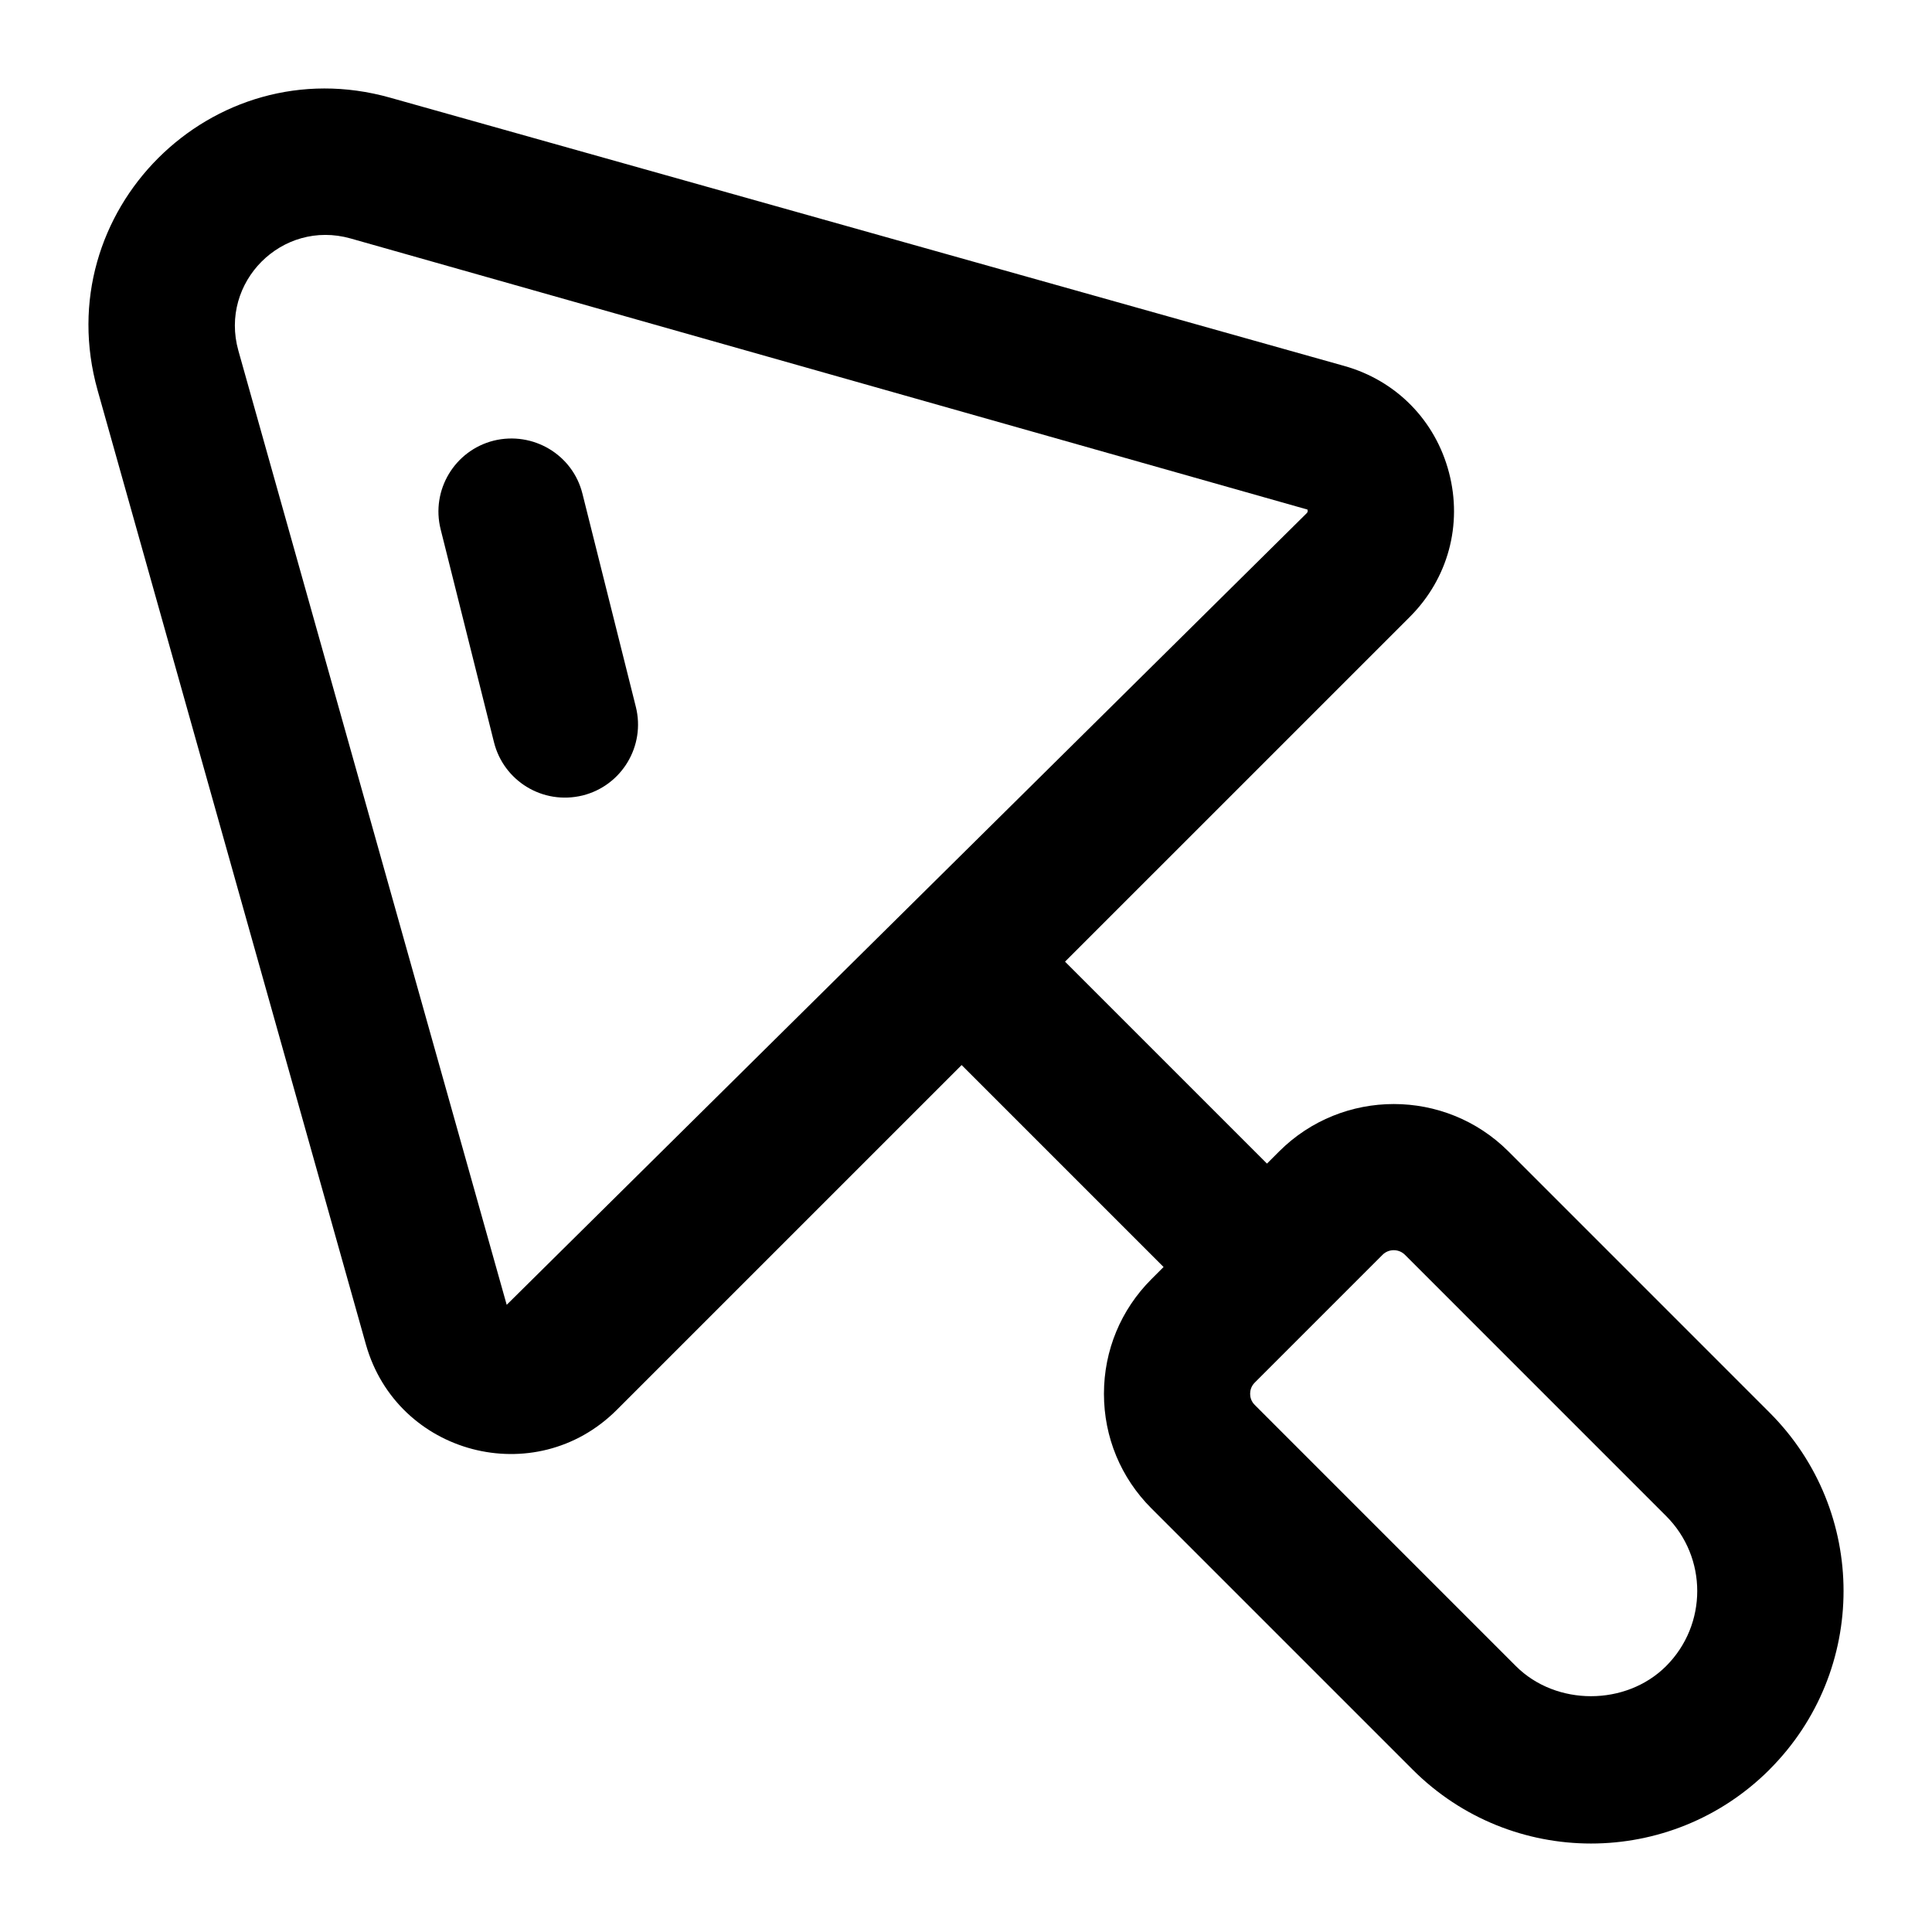
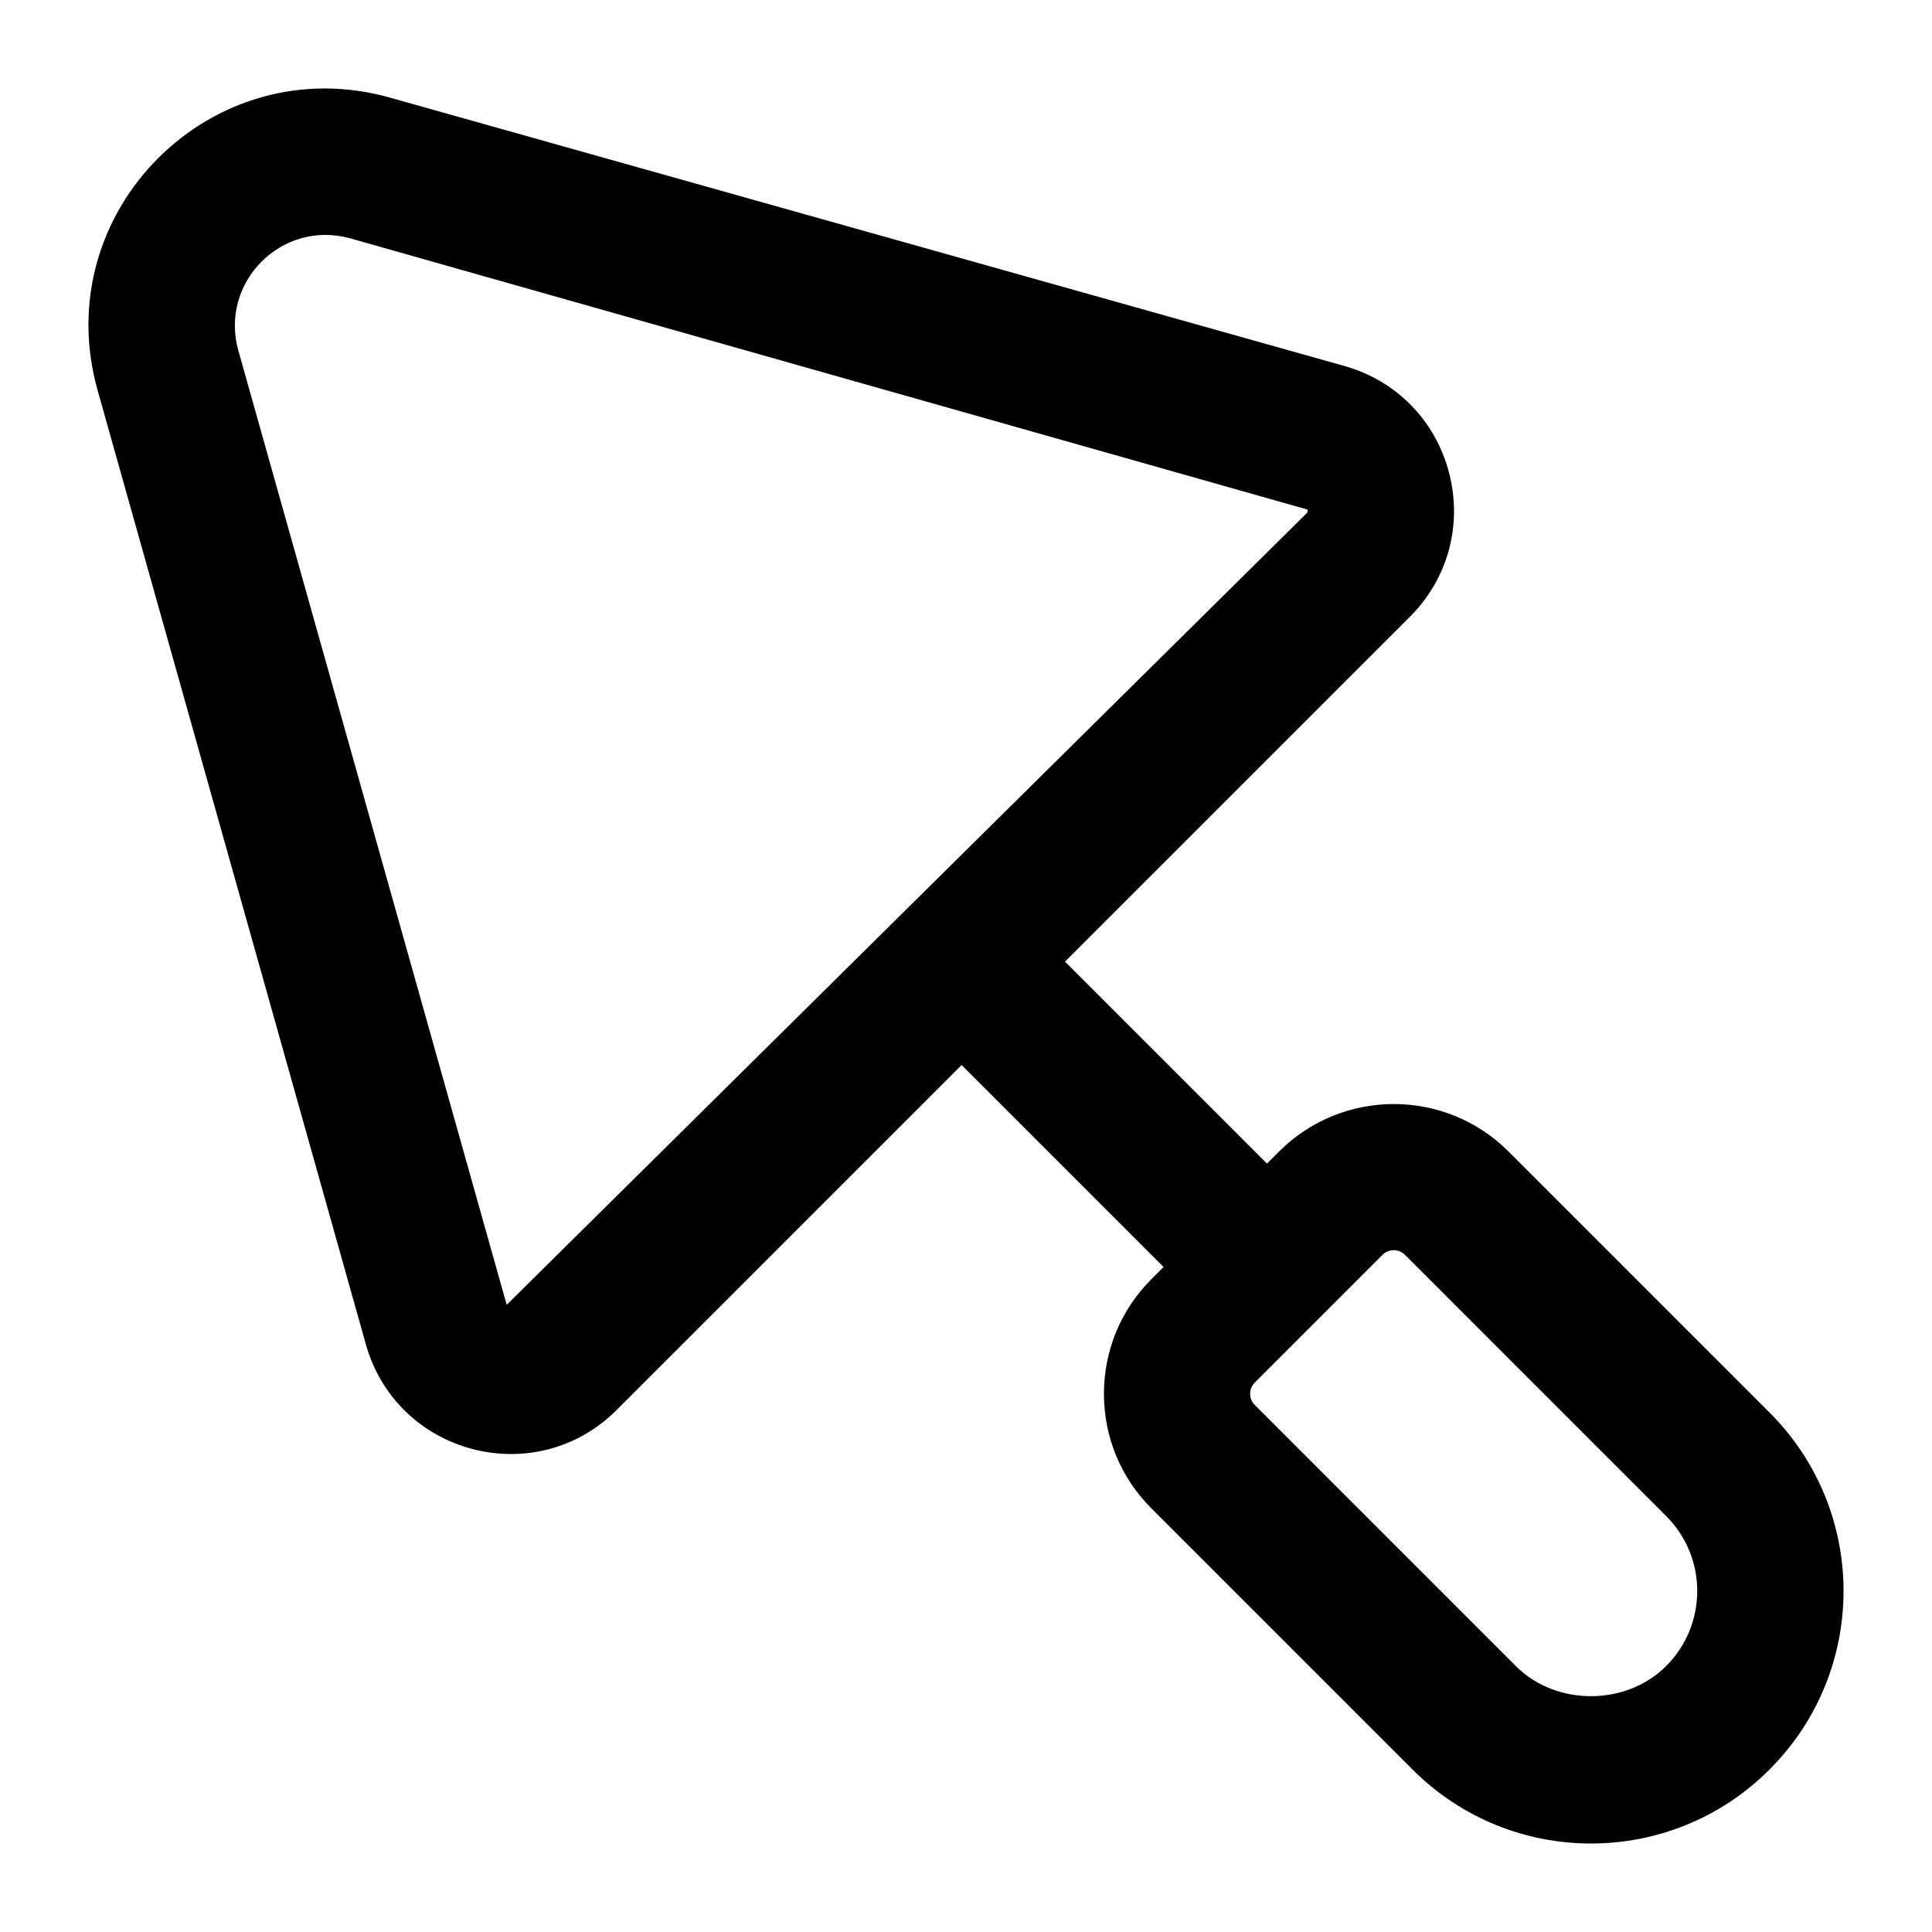
<svg xmlns="http://www.w3.org/2000/svg" fill="#000000" width="800px" height="800px" version="1.1" viewBox="144 144 512 512">
  <g>
-     <path d="m298.36 274.86c-2.574-10.398-13.117-16.625-23.504-14.09-10.371 2.602-16.691 13.125-14.078 23.512l14.137 56.43c2.539 10.18 12.852 16.688 23.504 14.09 10.371-2.602 16.691-13.125 14.078-23.512z" />
    <path d="m612.94 612.94c26.152-26.152 26.168-68.457 0-94.605l-69.203-69.211c-16.766-16.727-43.977-16.719-60.742 0.008l-3.234 3.234-53.516-53.516 91.398-91.395c10.105-10.113 13.984-24.402 10.352-38.234-3.613-13.812-13.984-24.371-27.723-28.234l-252.89-71.105c-47.25-13.324-90.797 30.199-77.527 77.508l71.113 252.9c8.254 29.25 44.914 38.891 66.477 17.352l91.398-91.391 53.516 53.516-3.219 3.219c-8.117 8.117-12.582 18.902-12.582 30.383 0 11.477 4.465 22.262 12.582 30.371l69.203 69.203c26.121 26.141 68.438 26.148 94.598 0.008v-0.008zm-334.66-123.15-71.113-252.88c-5.074-18.102 11.559-34.844 29.727-29.719l253.61 71.852c0.152 0.578-0.074 0.824-0.266 1.012zm307.25 95.75c-10.637 10.617-29.16 10.637-39.797 0l-69.203-69.211c-1.023-1.012-1.23-2.168-1.23-2.961 0-0.793 0.207-1.949 1.23-2.973l33.852-33.852c1.621-1.641 4.316-1.637 5.941-0.008l69.203 69.211c11.02 10.992 11.008 28.789 0.004 39.793z" />
  </g>
</svg>